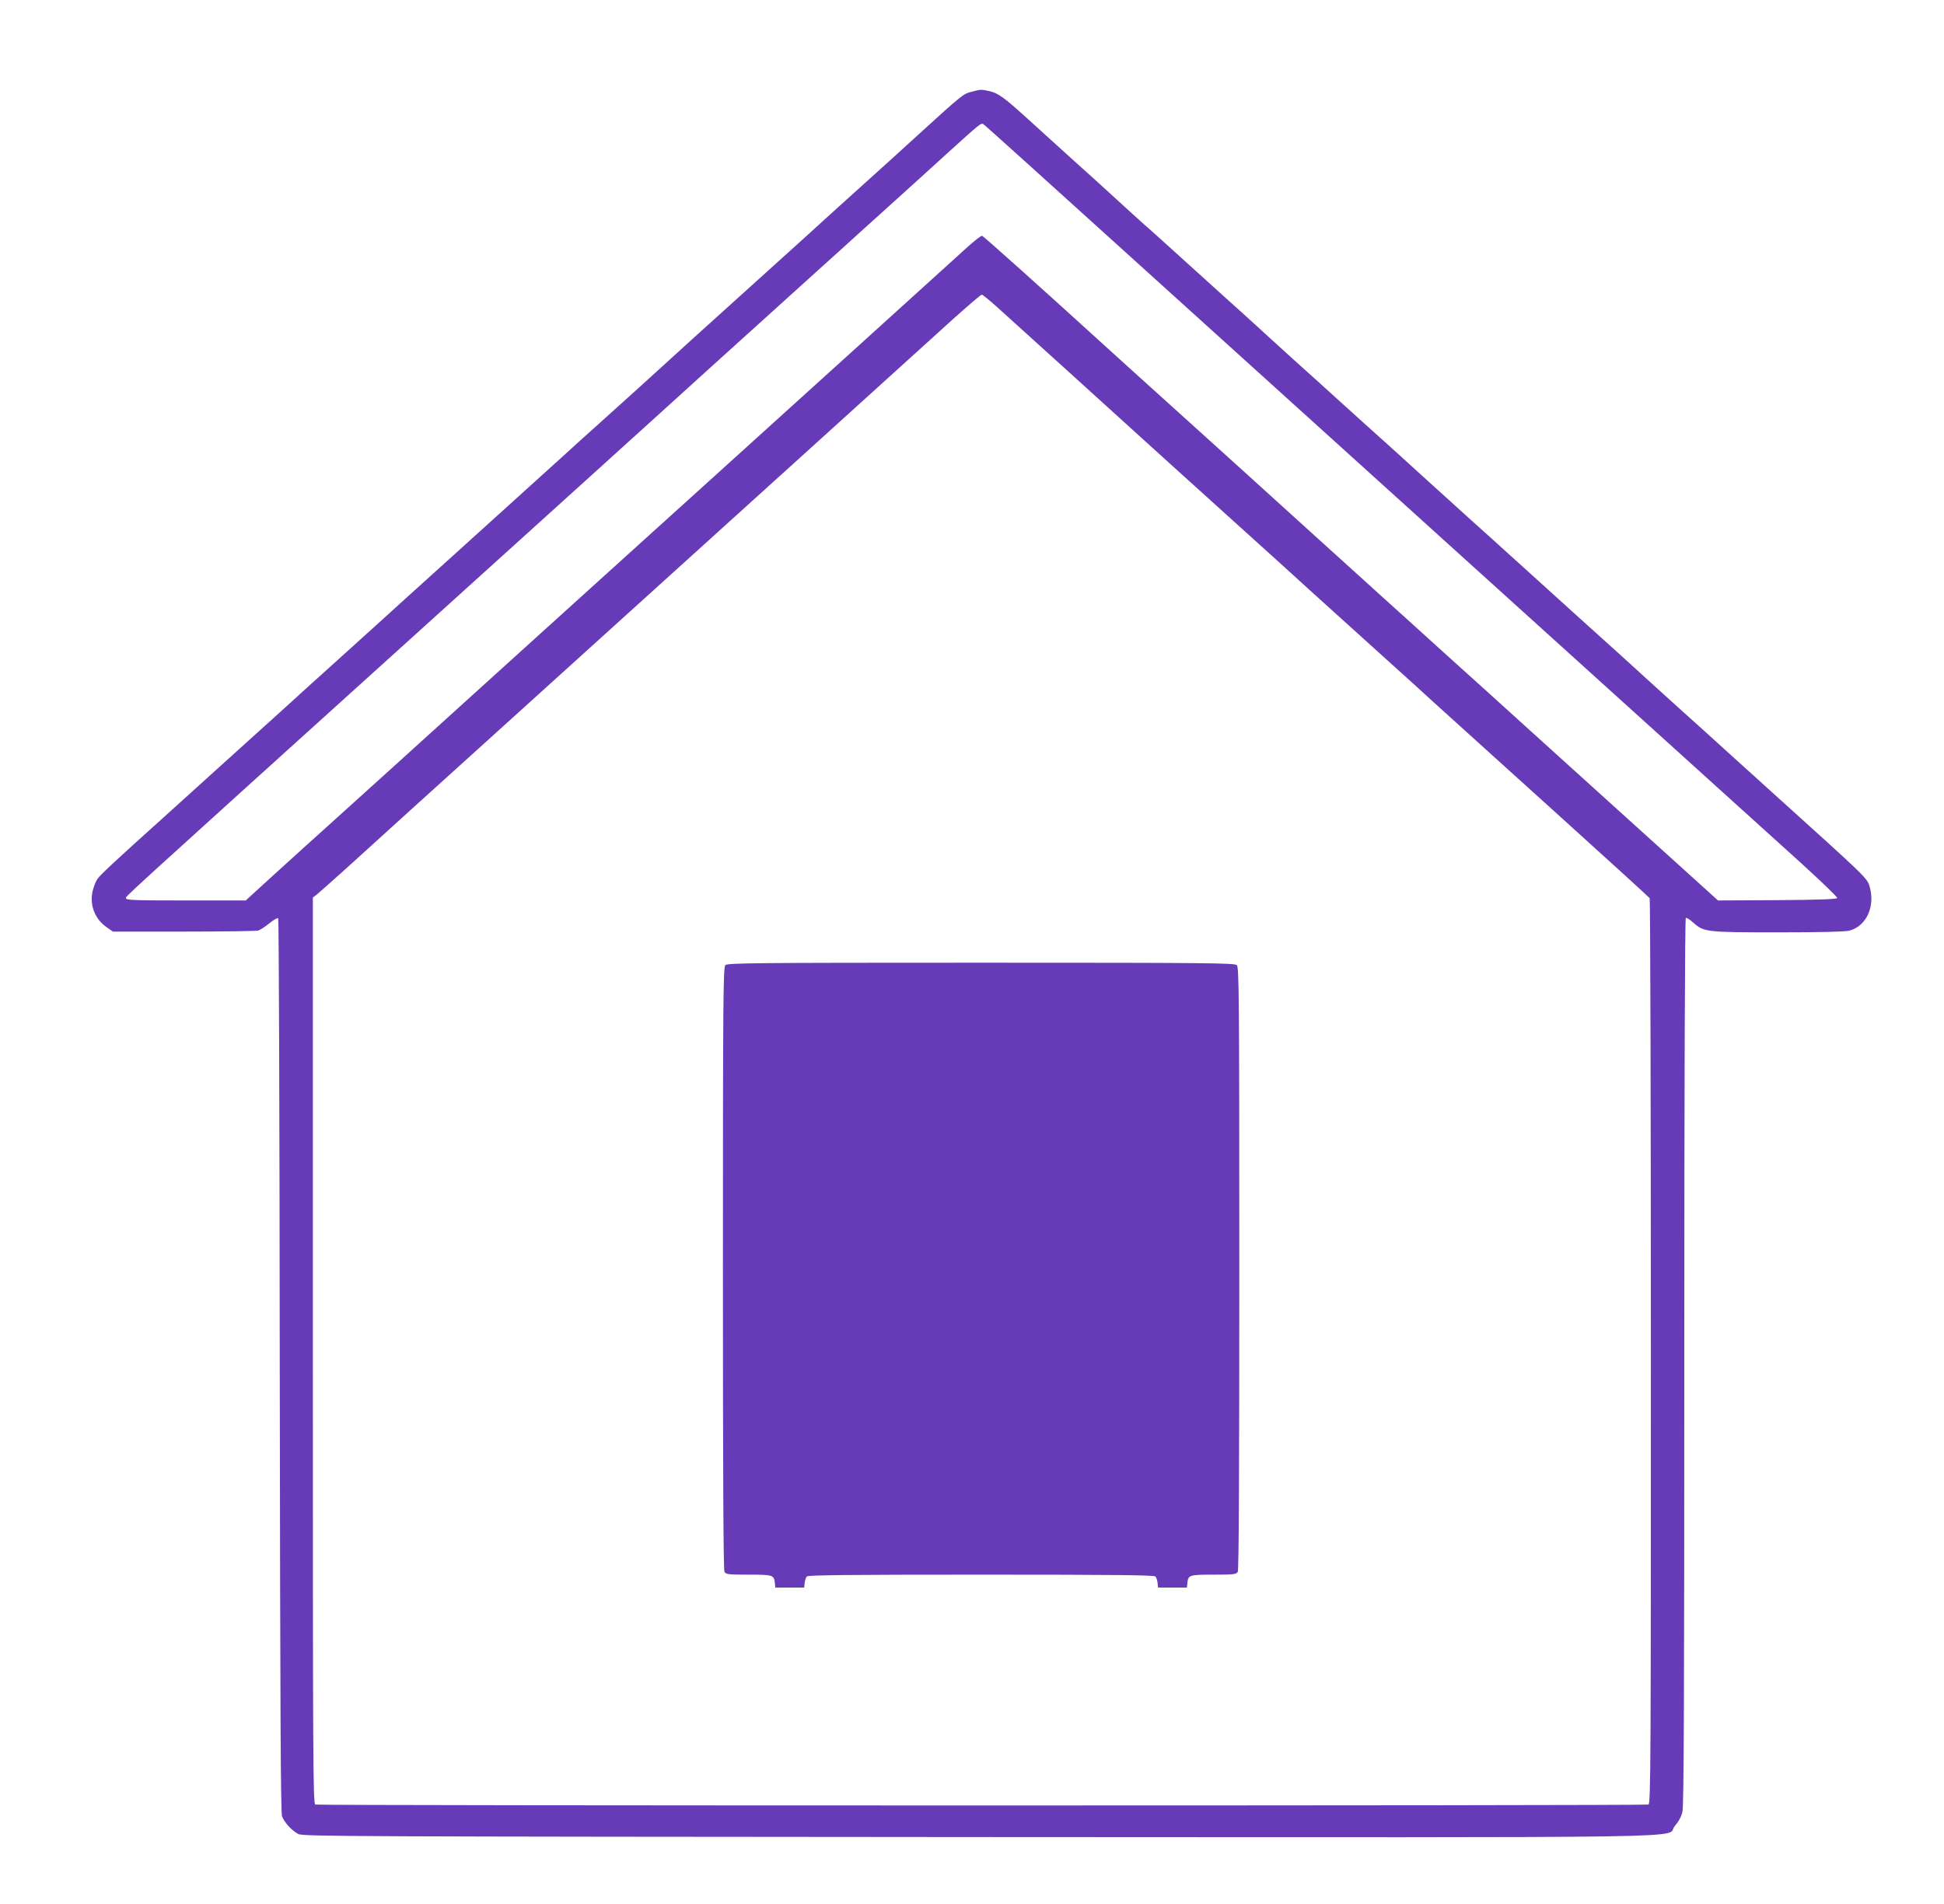
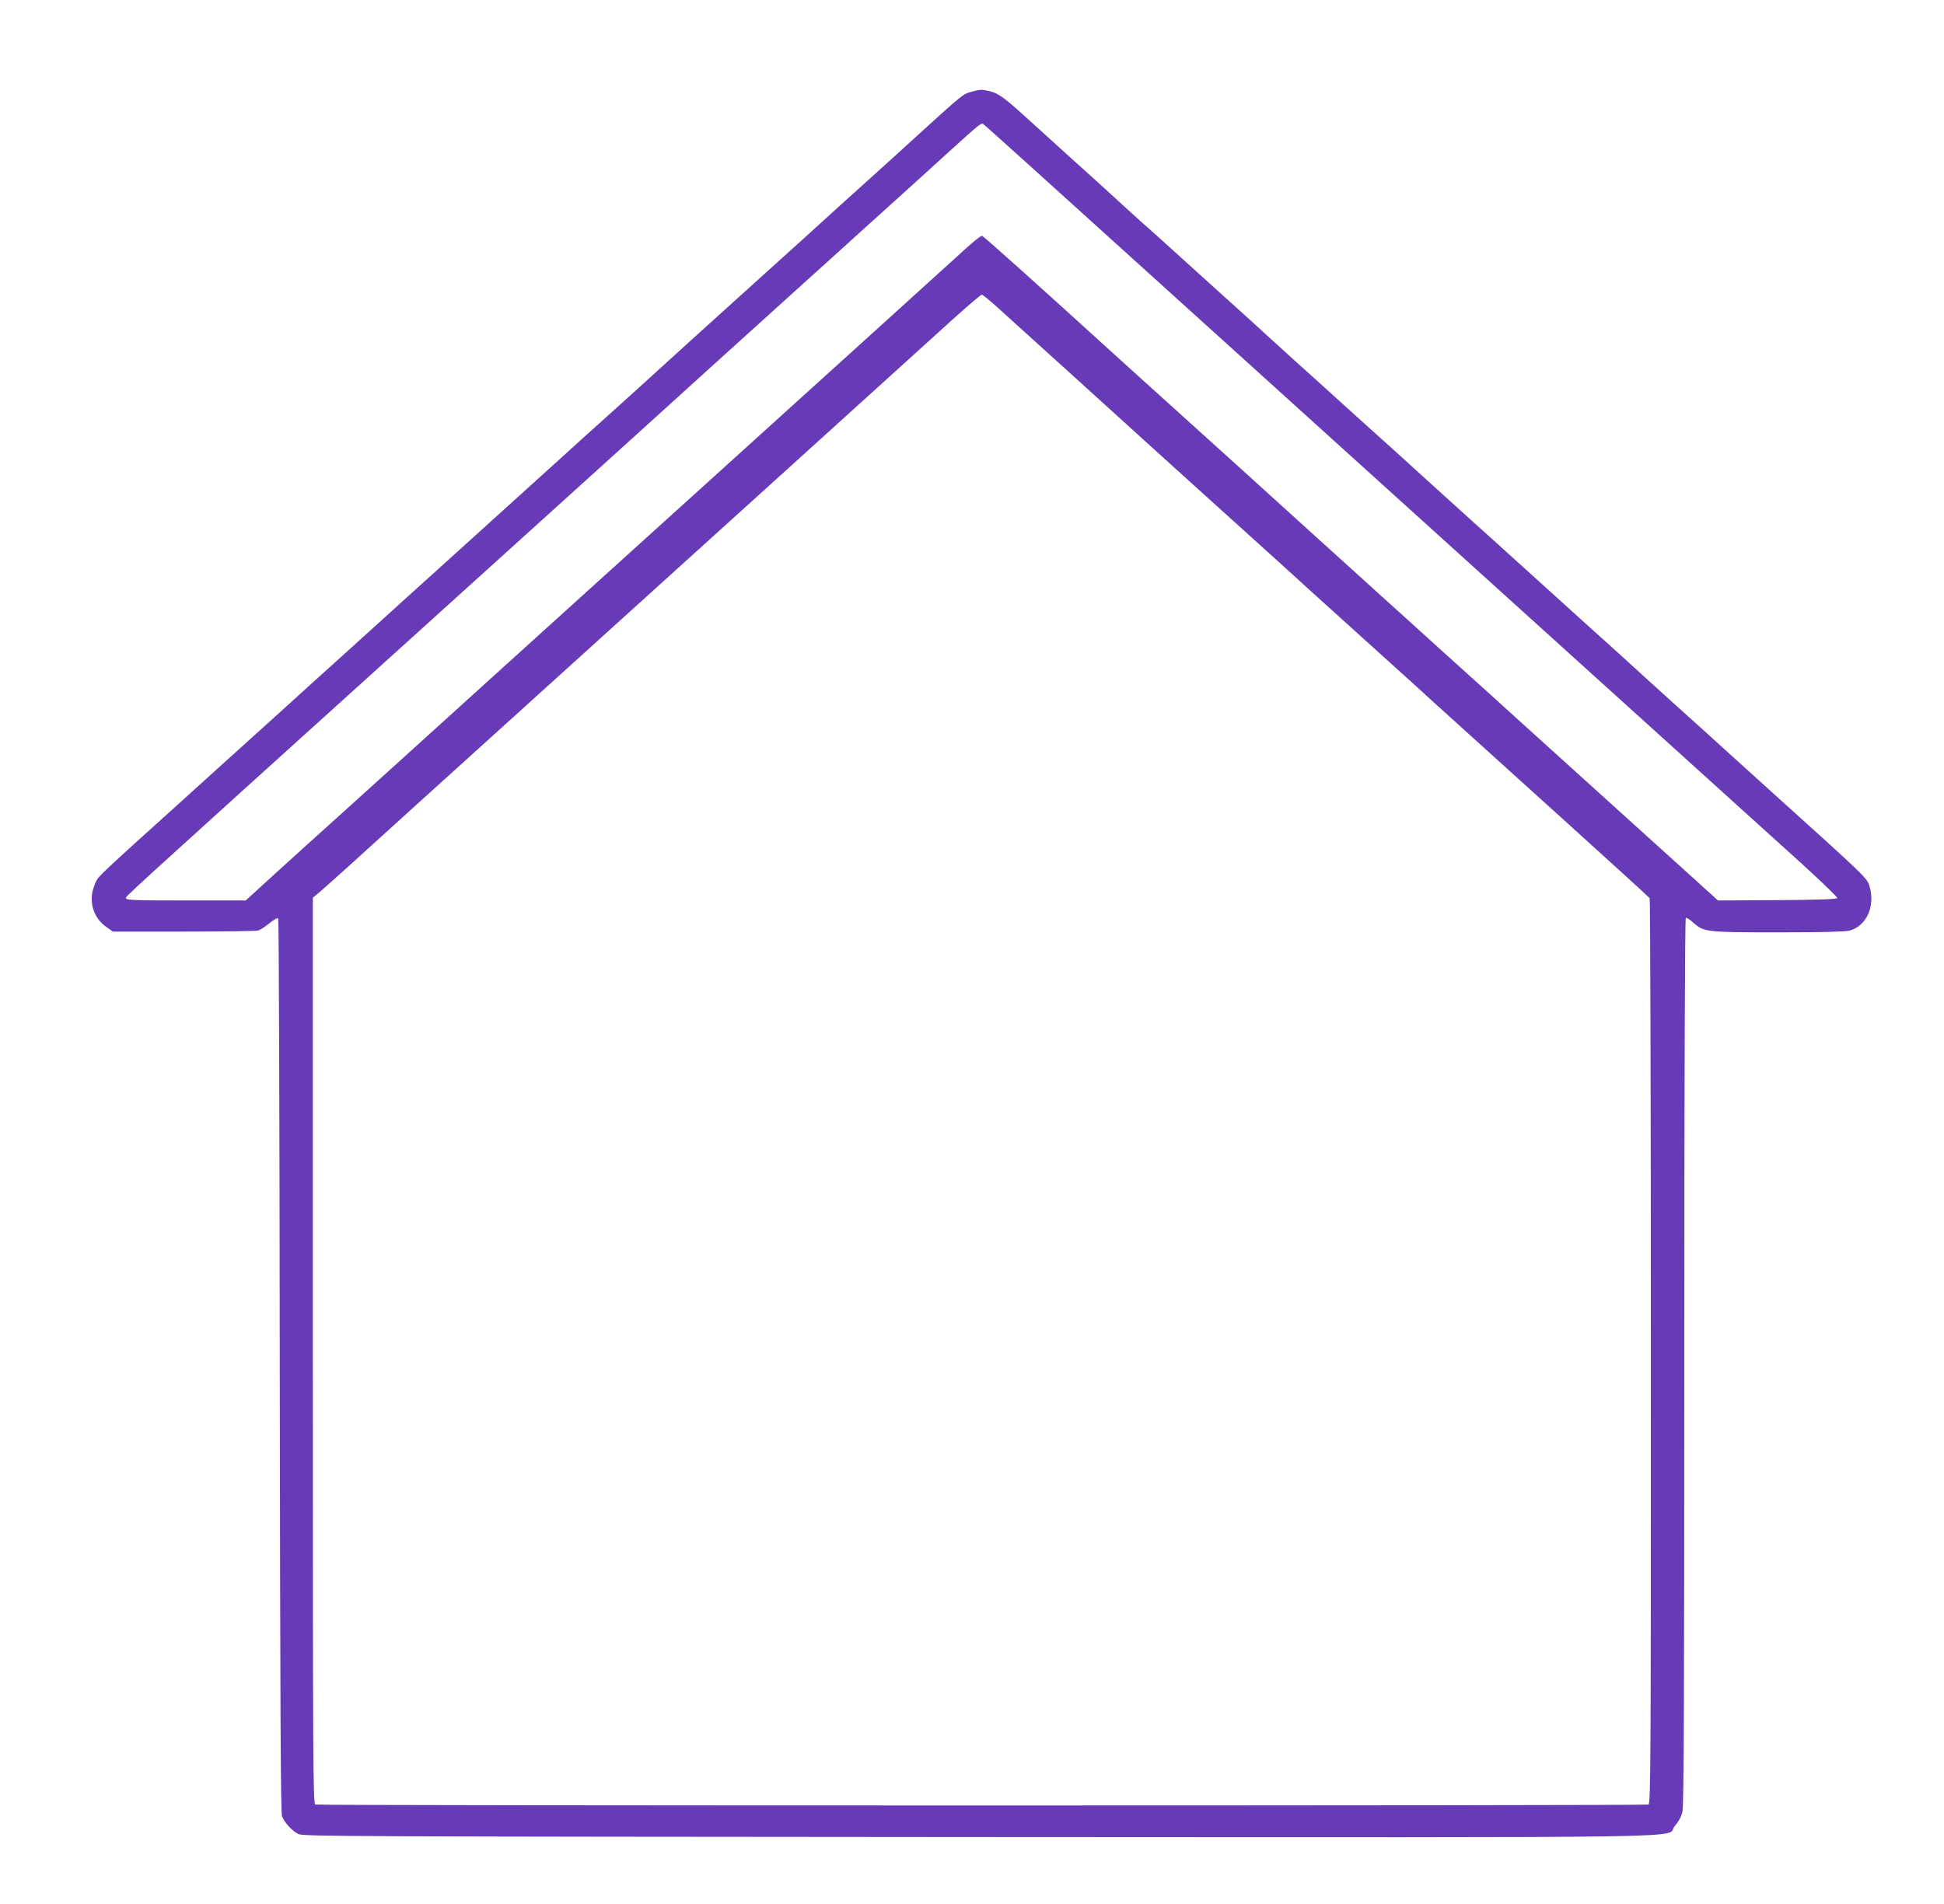
<svg xmlns="http://www.w3.org/2000/svg" version="1.0" width="1280pt" height="1254pt" viewBox="0 0 1280 1254" preserveAspectRatio="xMidYMid meet">
  <g transform="translate(0,1254) scale(0.1,-0.1)" fill="#673ab7" stroke="none">
    <path d="M6398 11936 c-59 -16 -53 -11 -388 -316 -69 -63 -213 -194 -320 -290 -107 -96 -224 -202 -260 -235 -36 -33 -202 -184 -370 -335 -559 -504 -510 -461 -850 -770 -64 -58 -179 -161 -255 -230 -77 -69 -194 -174 -260 -235 -67 -60 -209 -189 -315 -285 -106 -96 -248 -224 -315 -285 -67 -60 -184 -166 -260 -235 -77 -69 -196 -177 -265 -240 -70 -63 -211 -191 -315 -285 -104 -93 -246 -222 -315 -285 -70 -63 -186 -169 -260 -235 -73 -66 -190 -172 -260 -235 -69 -63 -211 -191 -315 -285 -317 -285 -414 -375 -433 -403 -11 -15 -25 -51 -32 -80 -21 -92 14 -184 92 -238 l41 -29 466 0 c256 0 477 3 491 7 14 4 47 26 74 48 27 22 53 37 58 32 4 -4 9 -1328 10 -2942 3 -2303 6 -2943 15 -2971 15 -40 62 -93 107 -117 29 -16 337 -17 4476 -20 4977 -2 4515 -10 4587 72 26 30 43 61 51 96 9 39 12 750 12 2965 0 1850 4 2916 10 2920 5 3 27 -11 49 -31 70 -62 85 -64 558 -64 280 0 439 4 469 11 111 28 172 157 135 288 -17 59 -10 52 -646 626 -104 94 -245 222 -315 285 -69 63 -186 169 -260 235 -73 66 -193 174 -265 240 -72 66 -216 197 -320 290 -104 94 -221 199 -260 235 -39 36 -111 101 -160 145 -49 44 -119 107 -155 140 -36 33 -151 137 -255 230 -103 94 -247 224 -320 290 -72 66 -191 174 -265 240 -74 66 -188 170 -255 230 -67 61 -206 187 -310 280 -103 94 -225 204 -269 245 -45 41 -124 113 -177 160 -52 47 -184 166 -293 265 -109 99 -224 203 -256 230 -31 28 -111 100 -176 160 -66 61 -205 187 -309 280 -104 94 -234 212 -290 263 -140 127 -182 158 -237 171 -56 13 -60 13 -120 -3z m1068 -1107 c539 -487 1692 -1530 2564 -2319 872 -788 1694 -1532 1828 -1653 133 -121 241 -225 239 -231 -3 -8 -126 -12 -394 -14 l-391 -2 -543 491 c-299 271 -629 569 -734 664 -104 95 -339 307 -521 471 -181 164 -375 340 -430 389 -54 50 -241 218 -414 375 -173 157 -414 375 -535 485 -122 110 -308 279 -415 375 -107 96 -271 245 -365 330 -514 468 -879 795 -889 797 -6 2 -49 -32 -97 -75 -47 -42 -321 -291 -609 -552 -659 -597 -781 -707 -1055 -955 -122 -110 -428 -387 -681 -616 -475 -430 -591 -535 -854 -773 -238 -216 -337 -305 -575 -521 -122 -110 -308 -279 -415 -375 -107 -96 -277 -250 -378 -342 l-184 -168 -394 0 c-330 0 -394 2 -394 14 0 16 -115 -88 1870 1706 866 783 1645 1487 1730 1565 85 78 342 310 570 516 228 207 467 422 530 479 63 58 210 190 325 294 116 105 280 253 365 331 236 214 239 216 254 208 8 -4 454 -407 992 -894z m-900 -312 c49 -45 277 -251 505 -457 227 -206 513 -465 634 -575 122 -110 308 -279 415 -375 107 -96 246 -222 310 -280 63 -58 279 -254 480 -435 201 -181 392 -354 425 -384 33 -31 128 -117 210 -191 83 -75 411 -372 730 -660 319 -288 583 -529 587 -535 4 -5 8 -1349 8 -2986 0 -2705 -1 -2977 -16 -2983 -21 -8 -8757 -8 -8778 0 -15 6 -16 278 -16 2989 l0 2984 27 21 c15 12 113 99 218 194 286 260 605 549 840 761 179 162 1870 1692 2200 1991 239 217 749 678 924 837 102 92 190 167 196 167 5 -1 51 -38 101 -83z" />
-     <path d="M4776 6184 c-14 -14 -16 -209 -16 -1995 0 -1346 3 -1987 10 -2000 10 -17 23 -19 159 -19 161 0 167 -2 173 -55 l3 -30 95 0 95 0 3 30 c2 17 8 36 14 43 8 9 250 12 1148 12 898 0 1140 -3 1148 -12 6 -7 12 -26 14 -43 l3 -30 95 0 95 0 3 30 c6 53 12 55 173 55 136 0 149 2 159 19 7 13 10 654 10 2000 0 1786 -2 1981 -16 1995 -14 14 -180 16 -1684 16 -1504 0 -1670 -2 -1684 -16z" />
  </g>
</svg>